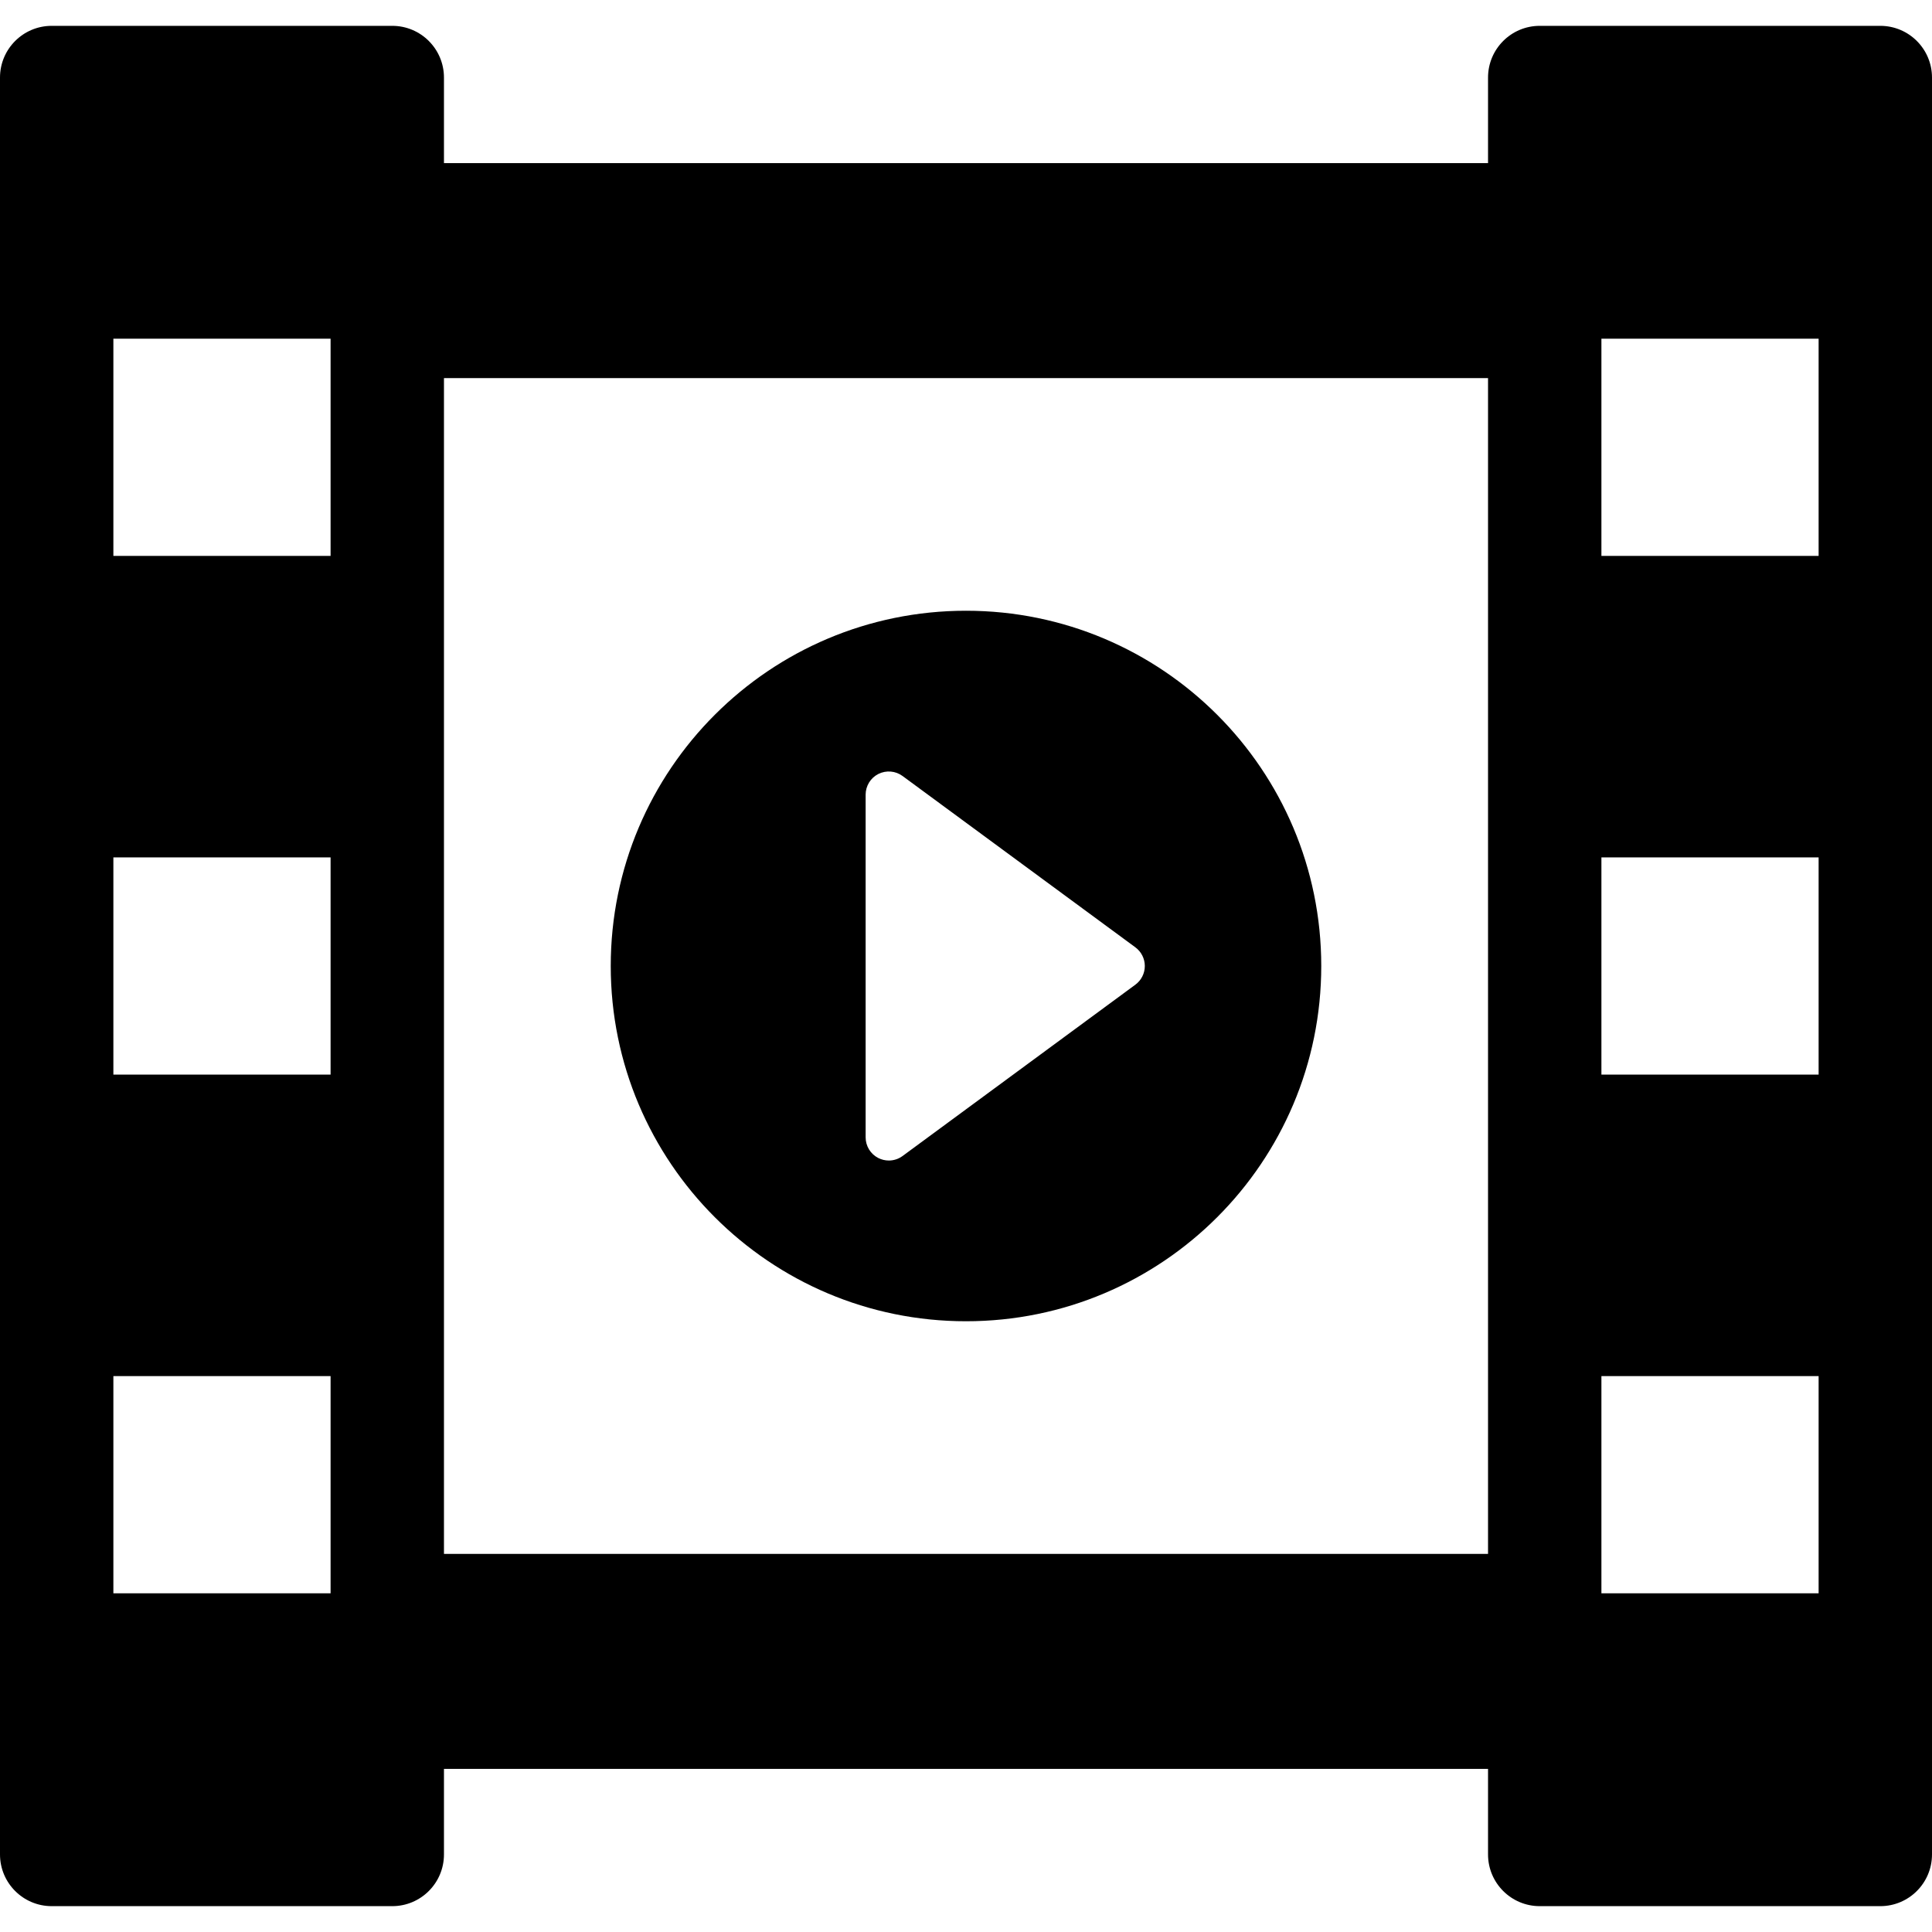
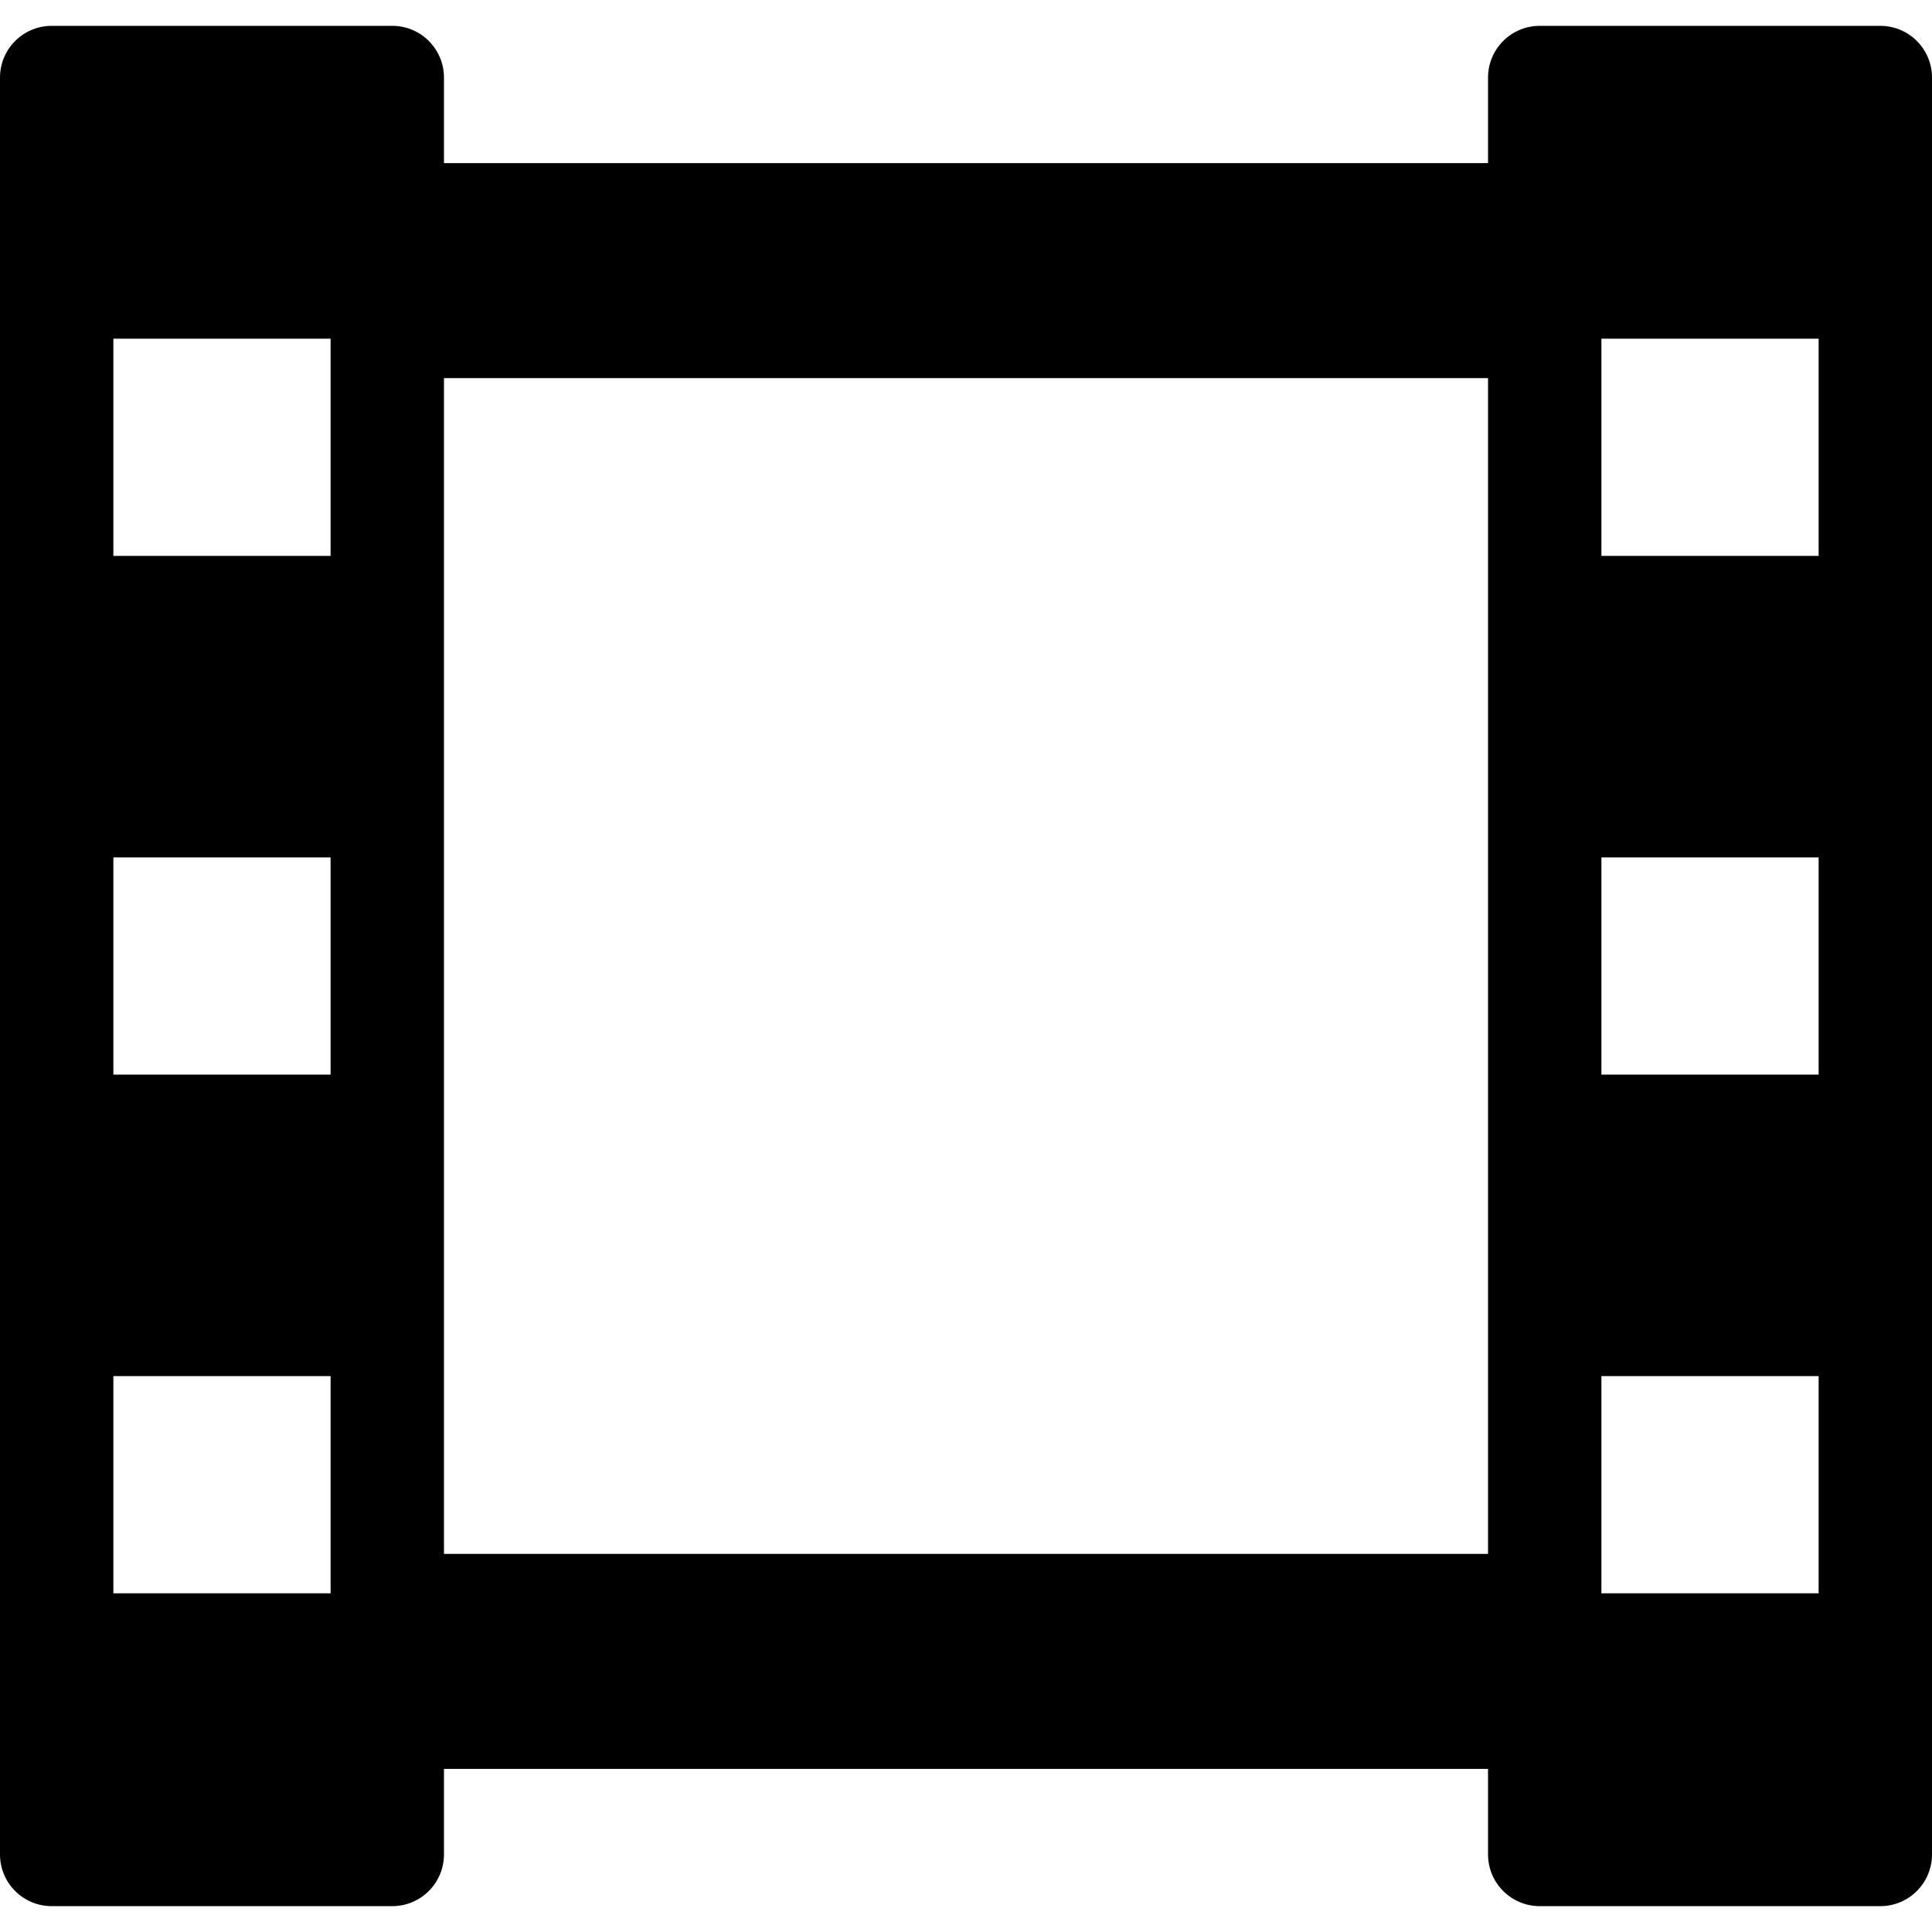
<svg xmlns="http://www.w3.org/2000/svg" version="1.1" id="Capa_1" x="0px" y="0px" viewBox="0 0 297.973 297.973" style="enable-background:new 0 0 297.973 297.973;" xml:space="preserve">
  <g id="_x33_9-Film_Reel_Playing">
    <path d="M289.997,3.986h-52.521c-4.405,0-7.976,3.572-7.976,7.978v13.19H68.473v-13.19c0-4.406-3.569-7.978-7.976-7.978H7.976   C3.57,3.986,0,7.559,0,11.965v274.043c0,4.406,3.57,7.978,7.976,7.978h52.521c4.406,0,7.976-3.572,7.976-7.978v-13.19H229.5v13.19   c0,4.406,3.57,7.978,7.976,7.978h52.521c4.406,0,7.976-3.572,7.976-7.978V11.965C297.973,7.559,294.403,3.986,289.997,3.986z    M50.986,245.736h-33.5v-33.5h33.5V245.736z M50.986,165.736h-33.5v-33.5h33.5V165.736z M50.986,85.736h-33.5v-33.5h33.5V85.736z    M229.5,239.654H68.473V58.318H229.5V239.654z M280.486,245.736h-33.5v-33.5h33.5V245.736z M280.486,165.736h-33.5v-33.5h33.5   V165.736z M280.486,85.736h-33.5v-33.5h33.5V85.736z" />
-     <path d="M148.986,203.777c30.26,0,54.791-24.531,54.791-54.791s-24.531-54.791-54.791-54.791s-54.791,24.531-54.791,54.791   S118.727,203.777,148.986,203.777z M133.507,122.563c0-1.348,0.759-2.584,1.962-3.193c1.206-0.605,2.648-0.486,3.733,0.313   l35.908,26.424c0.913,0.674,1.455,1.744,1.455,2.881s-0.542,2.205-1.455,2.879l-35.908,26.426   c-0.625,0.461-1.368,0.695-2.119,0.695c-0.55,0-1.103-0.127-1.614-0.383c-1.203-0.609-1.962-1.846-1.962-3.193V122.563z" />
  </g>
  <g>
</g>
  <g>
</g>
  <g>
</g>
  <g>
</g>
  <g>
</g>
  <g>
</g>
  <g>
</g>
  <g>
</g>
  <g>
</g>
  <g>
</g>
  <g>
</g>
  <g>
</g>
  <g>
</g>
  <g>
</g>
  <g>
</g>
</svg>